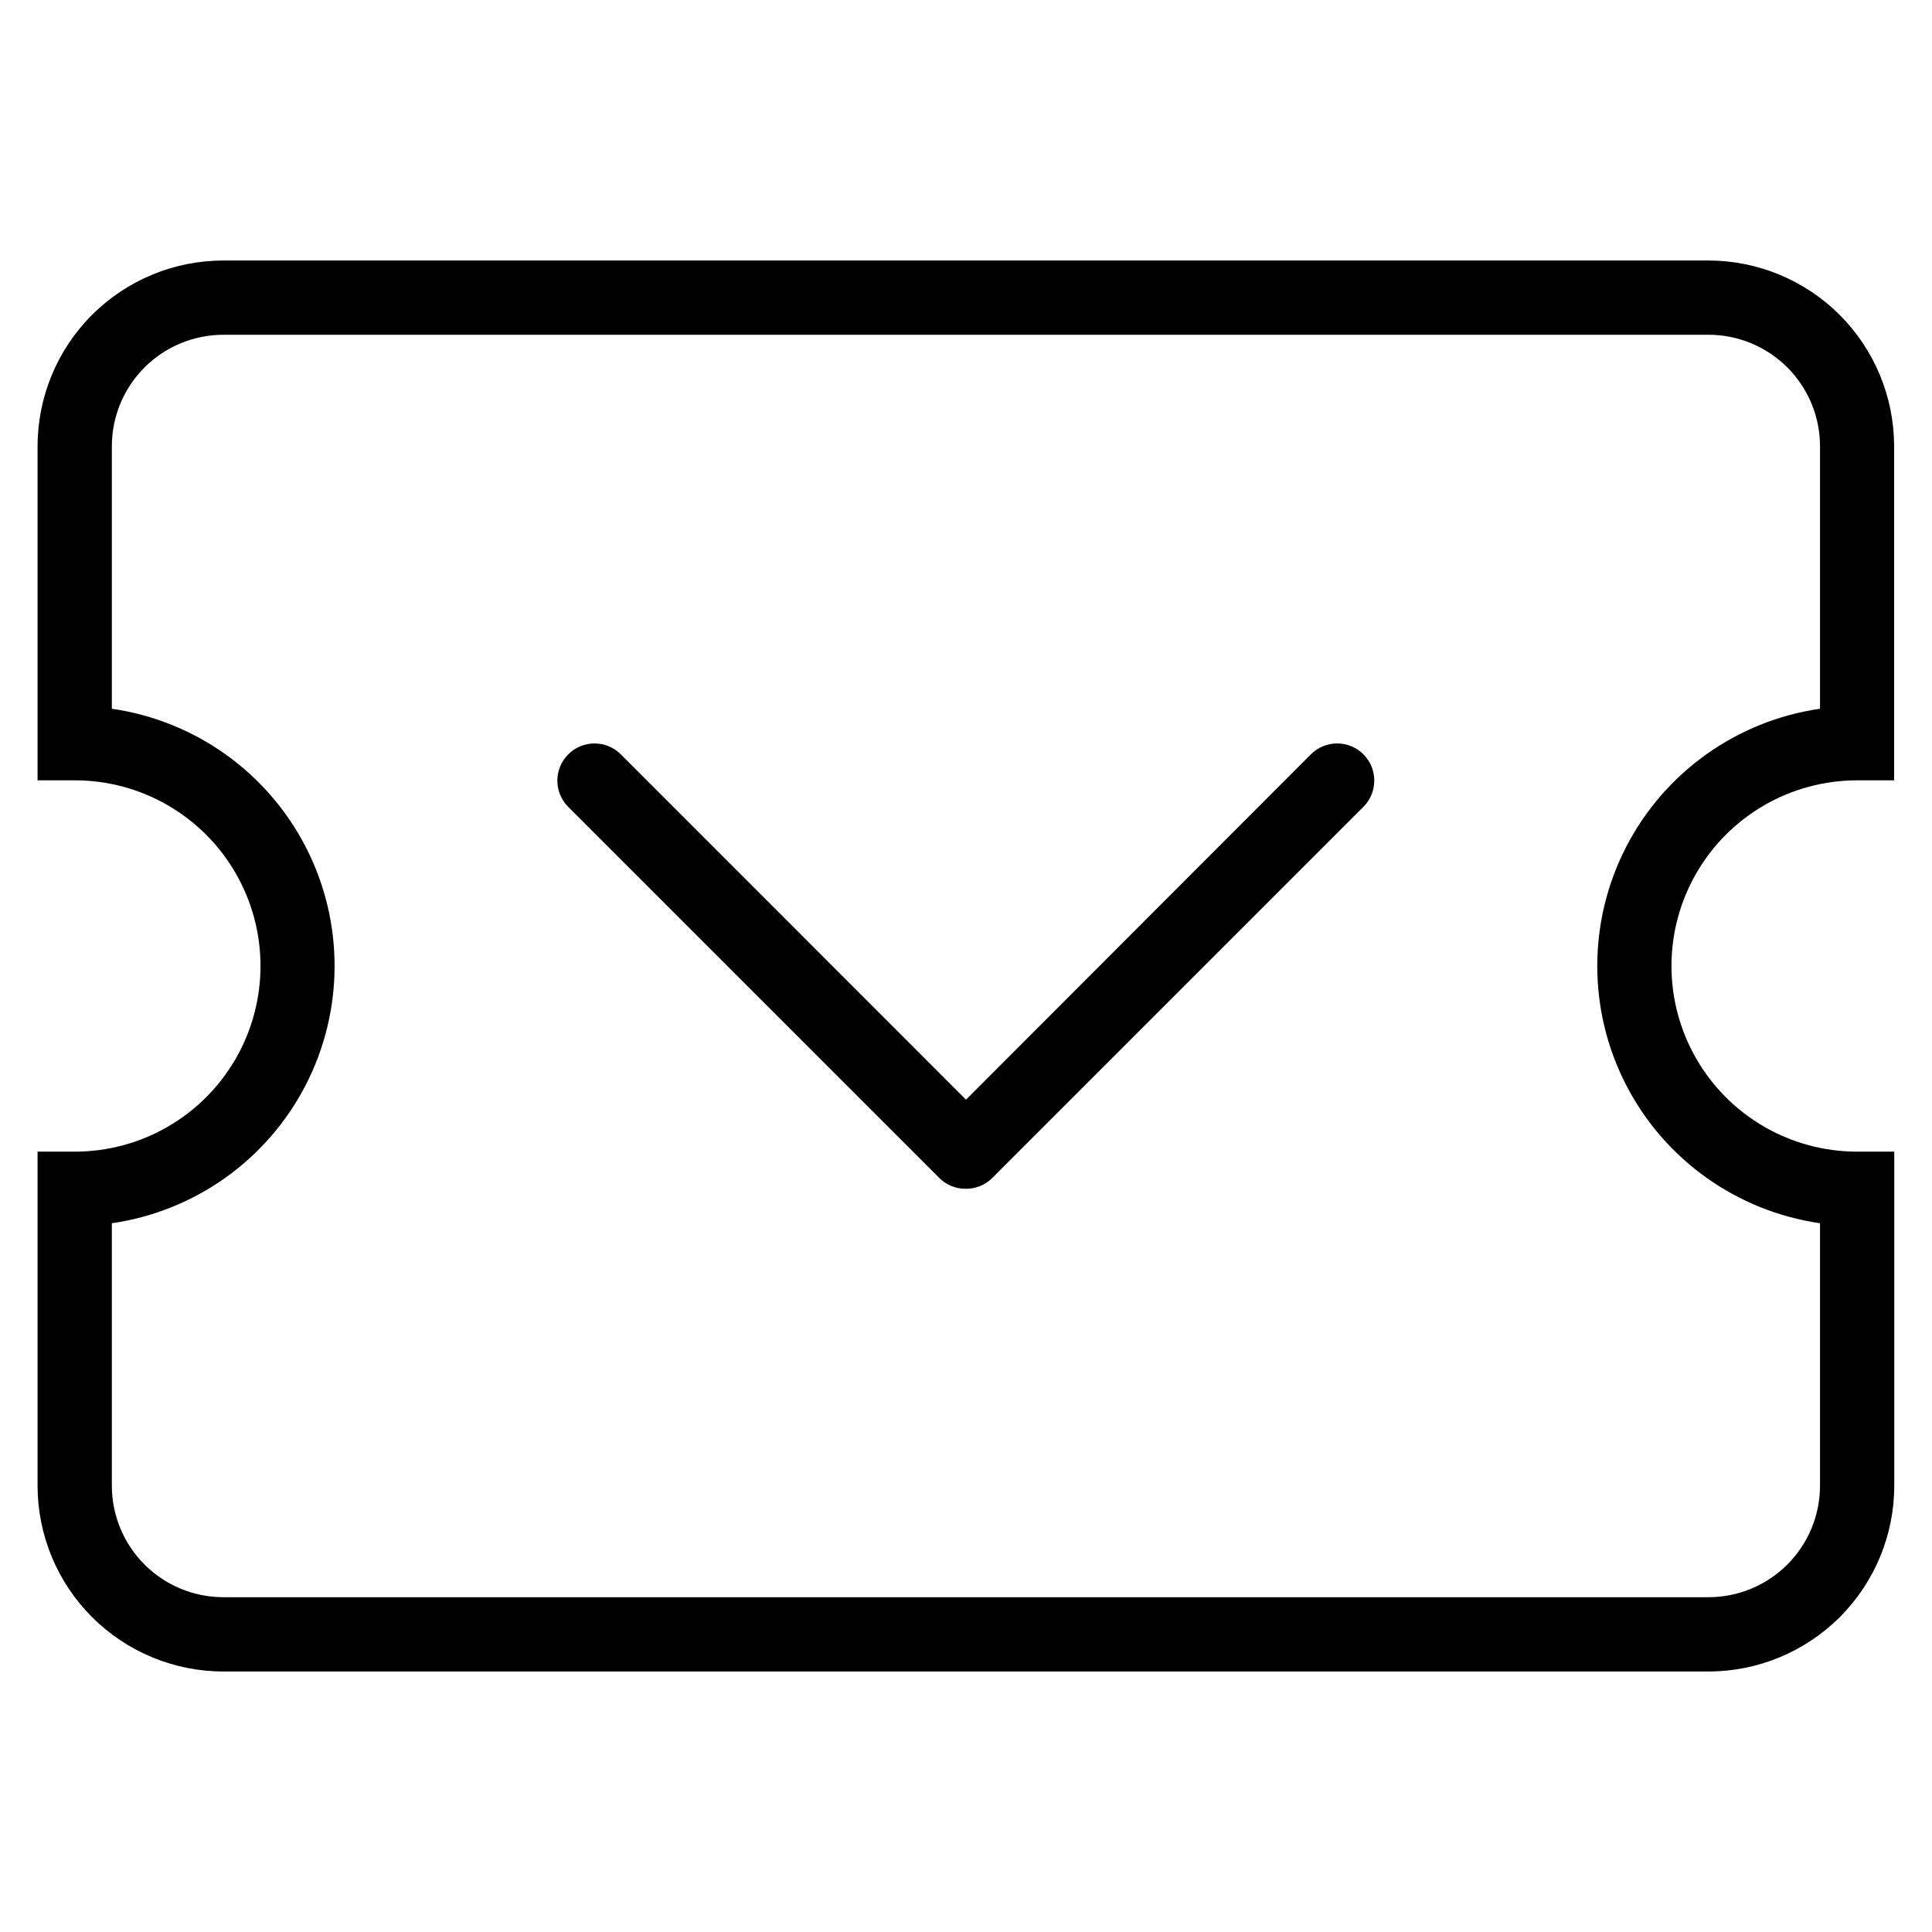
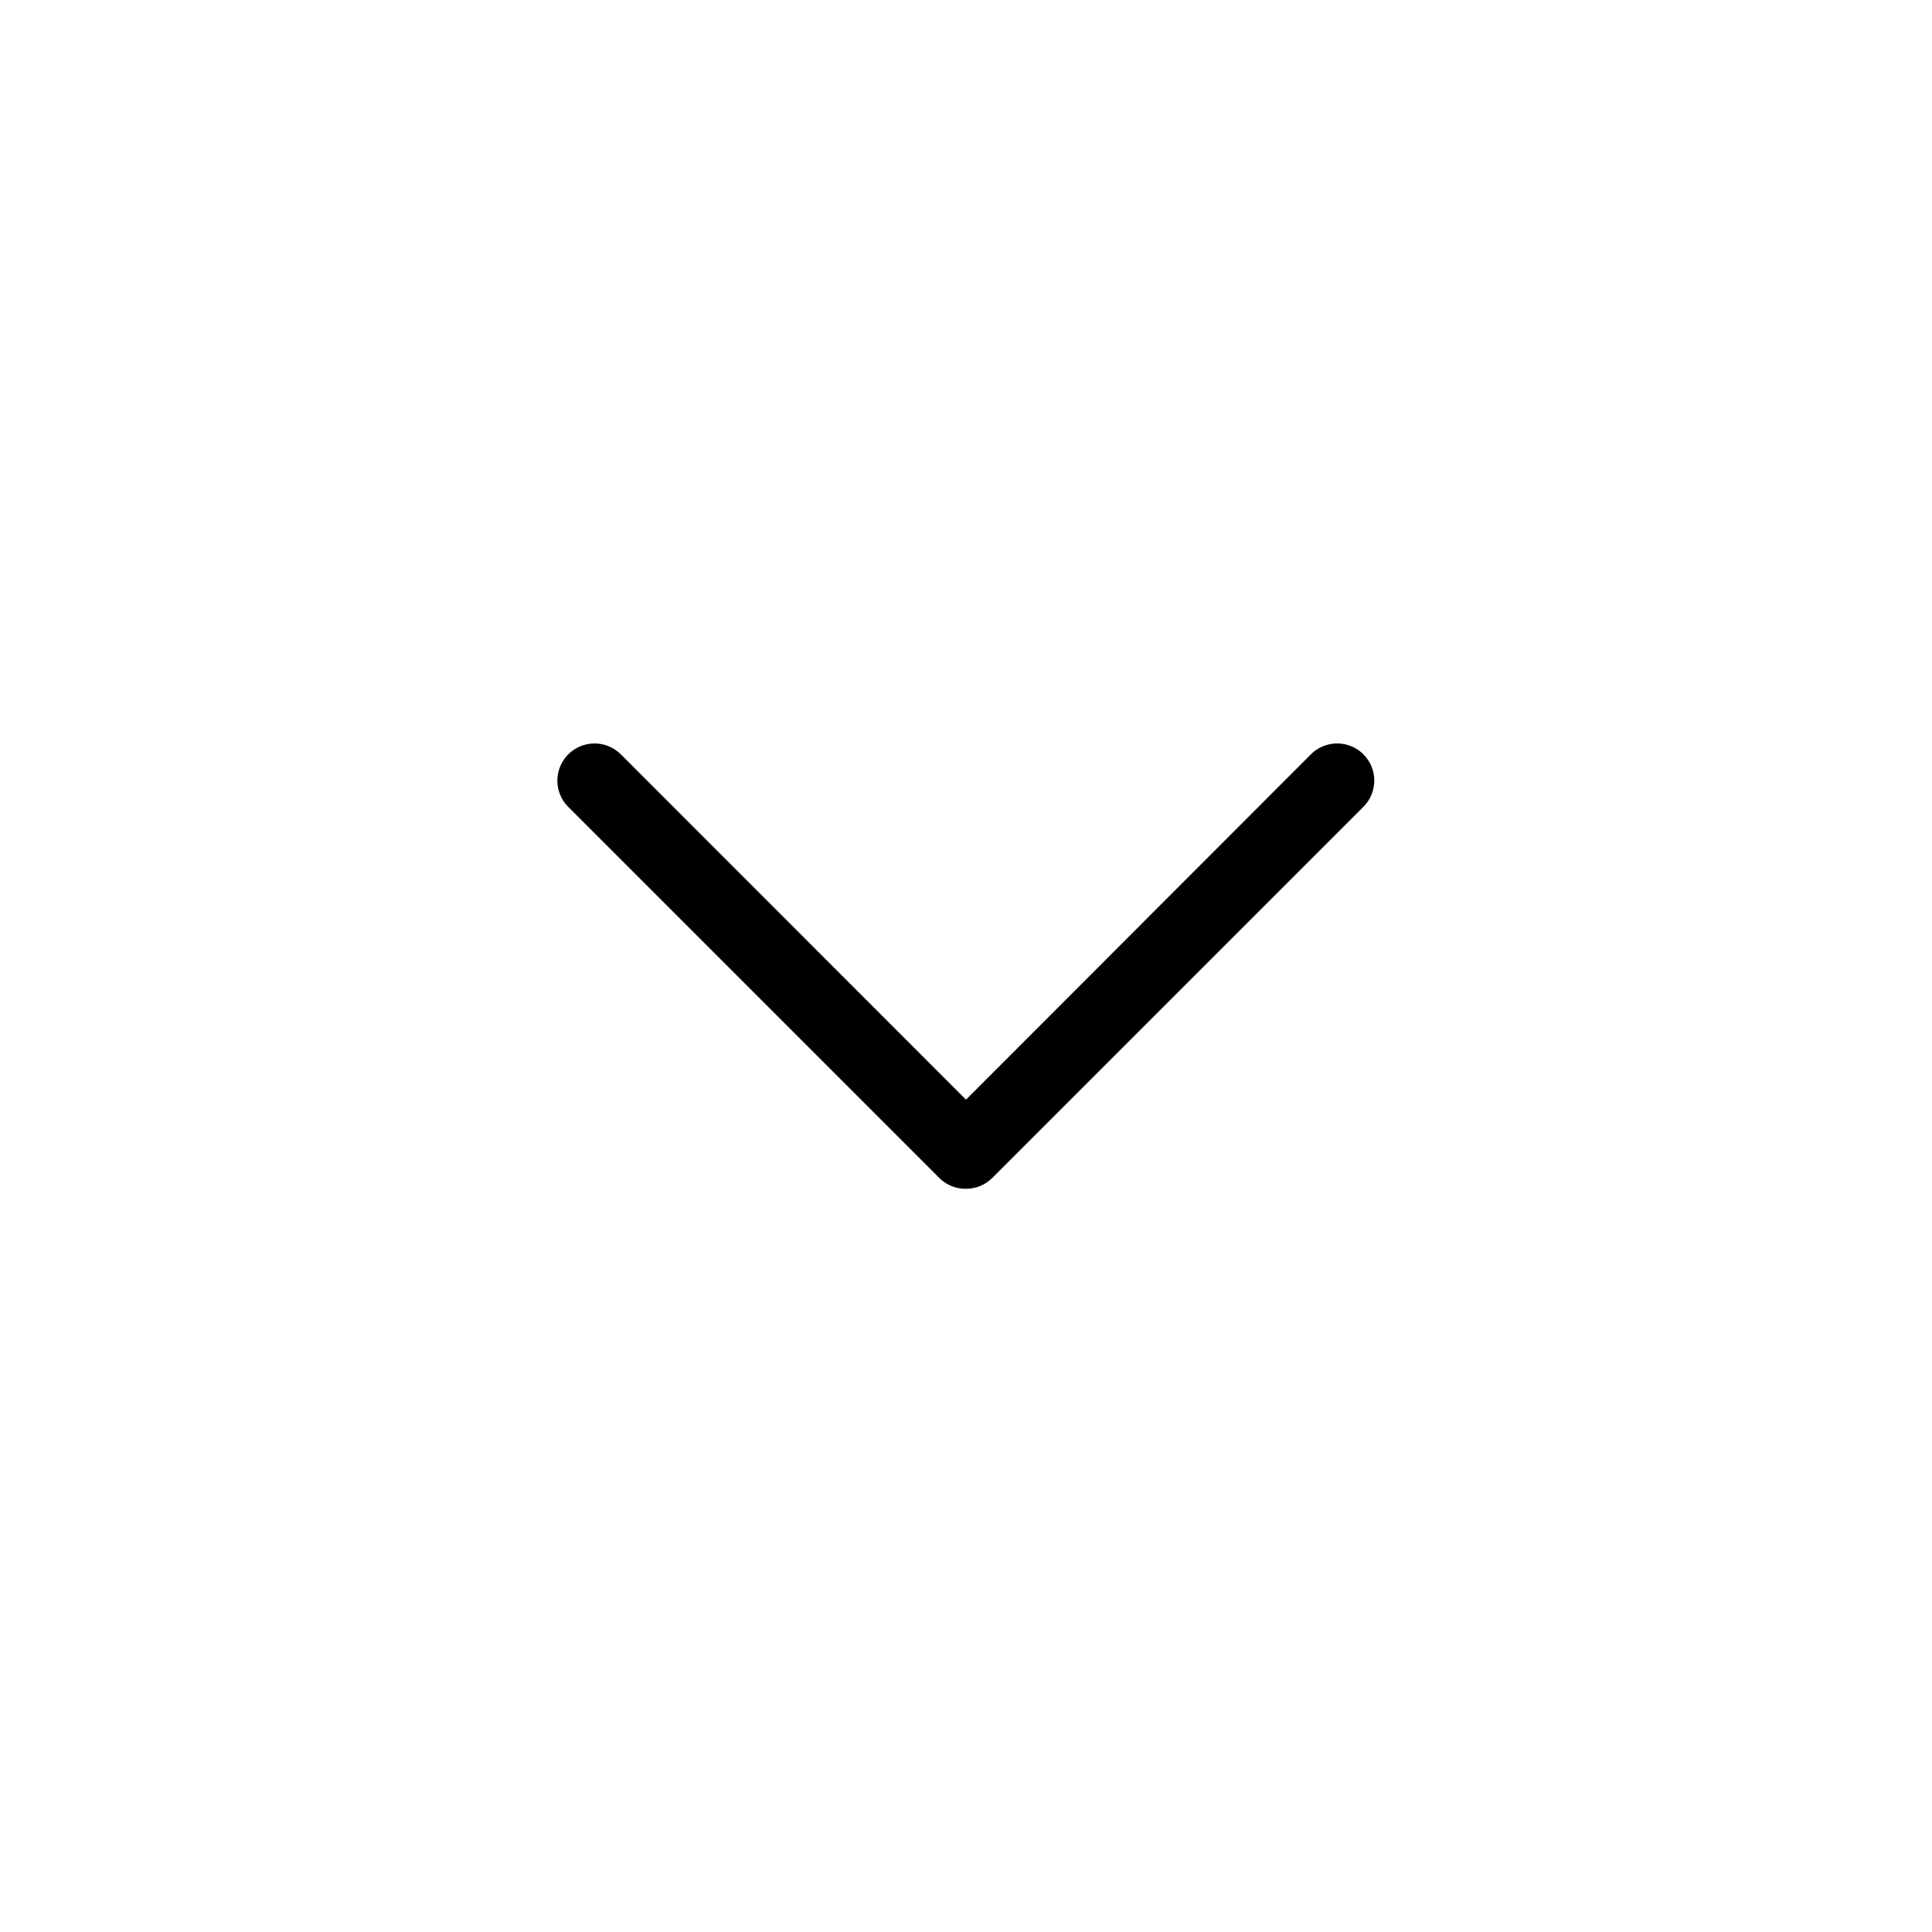
<svg xmlns="http://www.w3.org/2000/svg" fill="#000000" width="800px" height="800px" version="1.1" viewBox="144 144 512 512">
  <g>
-     <path d="m596.8 586.96h-393.6c-13.055 0-25.57-5.184-34.805-14.41-9.234-9.227-14.426-21.738-14.438-34.793v-88.559h9.879c17.578 0 33.82-9.379 42.609-24.602 8.789-15.223 8.789-33.977 0-49.199-8.789-15.223-25.031-24.602-42.609-24.602h-9.879v-88.559c0.012-13.051 5.203-25.566 14.438-34.793 9.234-9.227 21.75-14.406 34.805-14.406h393.6c13.035 0.02 25.535 5.211 34.75 14.434 9.219 9.223 14.398 21.727 14.41 34.766v88.559h-9.801c-17.578 0-33.82 9.379-42.609 24.602-8.789 15.223-8.789 33.977 0 49.199 8.789 15.223 25.031 24.602 42.609 24.602h9.84v88.559c-0.012 13.047-5.199 25.555-14.422 34.781-9.227 9.223-21.734 14.41-34.777 14.422zm-423.16-118.79v69.586c0.012 7.828 3.125 15.328 8.66 20.863 5.531 5.535 13.035 8.648 20.863 8.656h393.64c7.824-0.008 15.328-3.121 20.859-8.656 5.535-5.535 8.648-13.035 8.66-20.863v-69.586c-22.039-3.188-41.18-16.832-51.379-36.625-10.199-19.797-10.199-43.301 0-63.098 10.199-19.793 29.34-33.438 51.379-36.621v-69.59c-0.012-7.828-3.125-15.328-8.66-20.863-5.531-5.531-13.035-8.648-20.859-8.656h-393.6c-7.836 0-15.348 3.109-20.891 8.645-5.539 5.535-8.66 13.043-8.672 20.875v69.59c22.039 3.184 41.18 16.828 51.379 36.621 10.199 19.797 10.199 43.301 0 63.098-10.199 19.793-29.34 33.438-51.379 36.625z" />
    <path d="m505.33 343.91c-1.848-1.852-4.356-2.891-6.969-2.891s-5.121 1.039-6.965 2.891l-91.395 91.512-91.473-91.512c-3.848-3.848-10.086-3.848-13.934 0s-3.848 10.086 0 13.934l98.398 98.398c1.871 1.832 4.391 2.836 7.008 2.797 2.609 0.008 5.117-1.027 6.965-2.875l98.398-98.398h0.004c3.789-3.848 3.773-10.031-0.039-13.855z" />
  </g>
</svg>